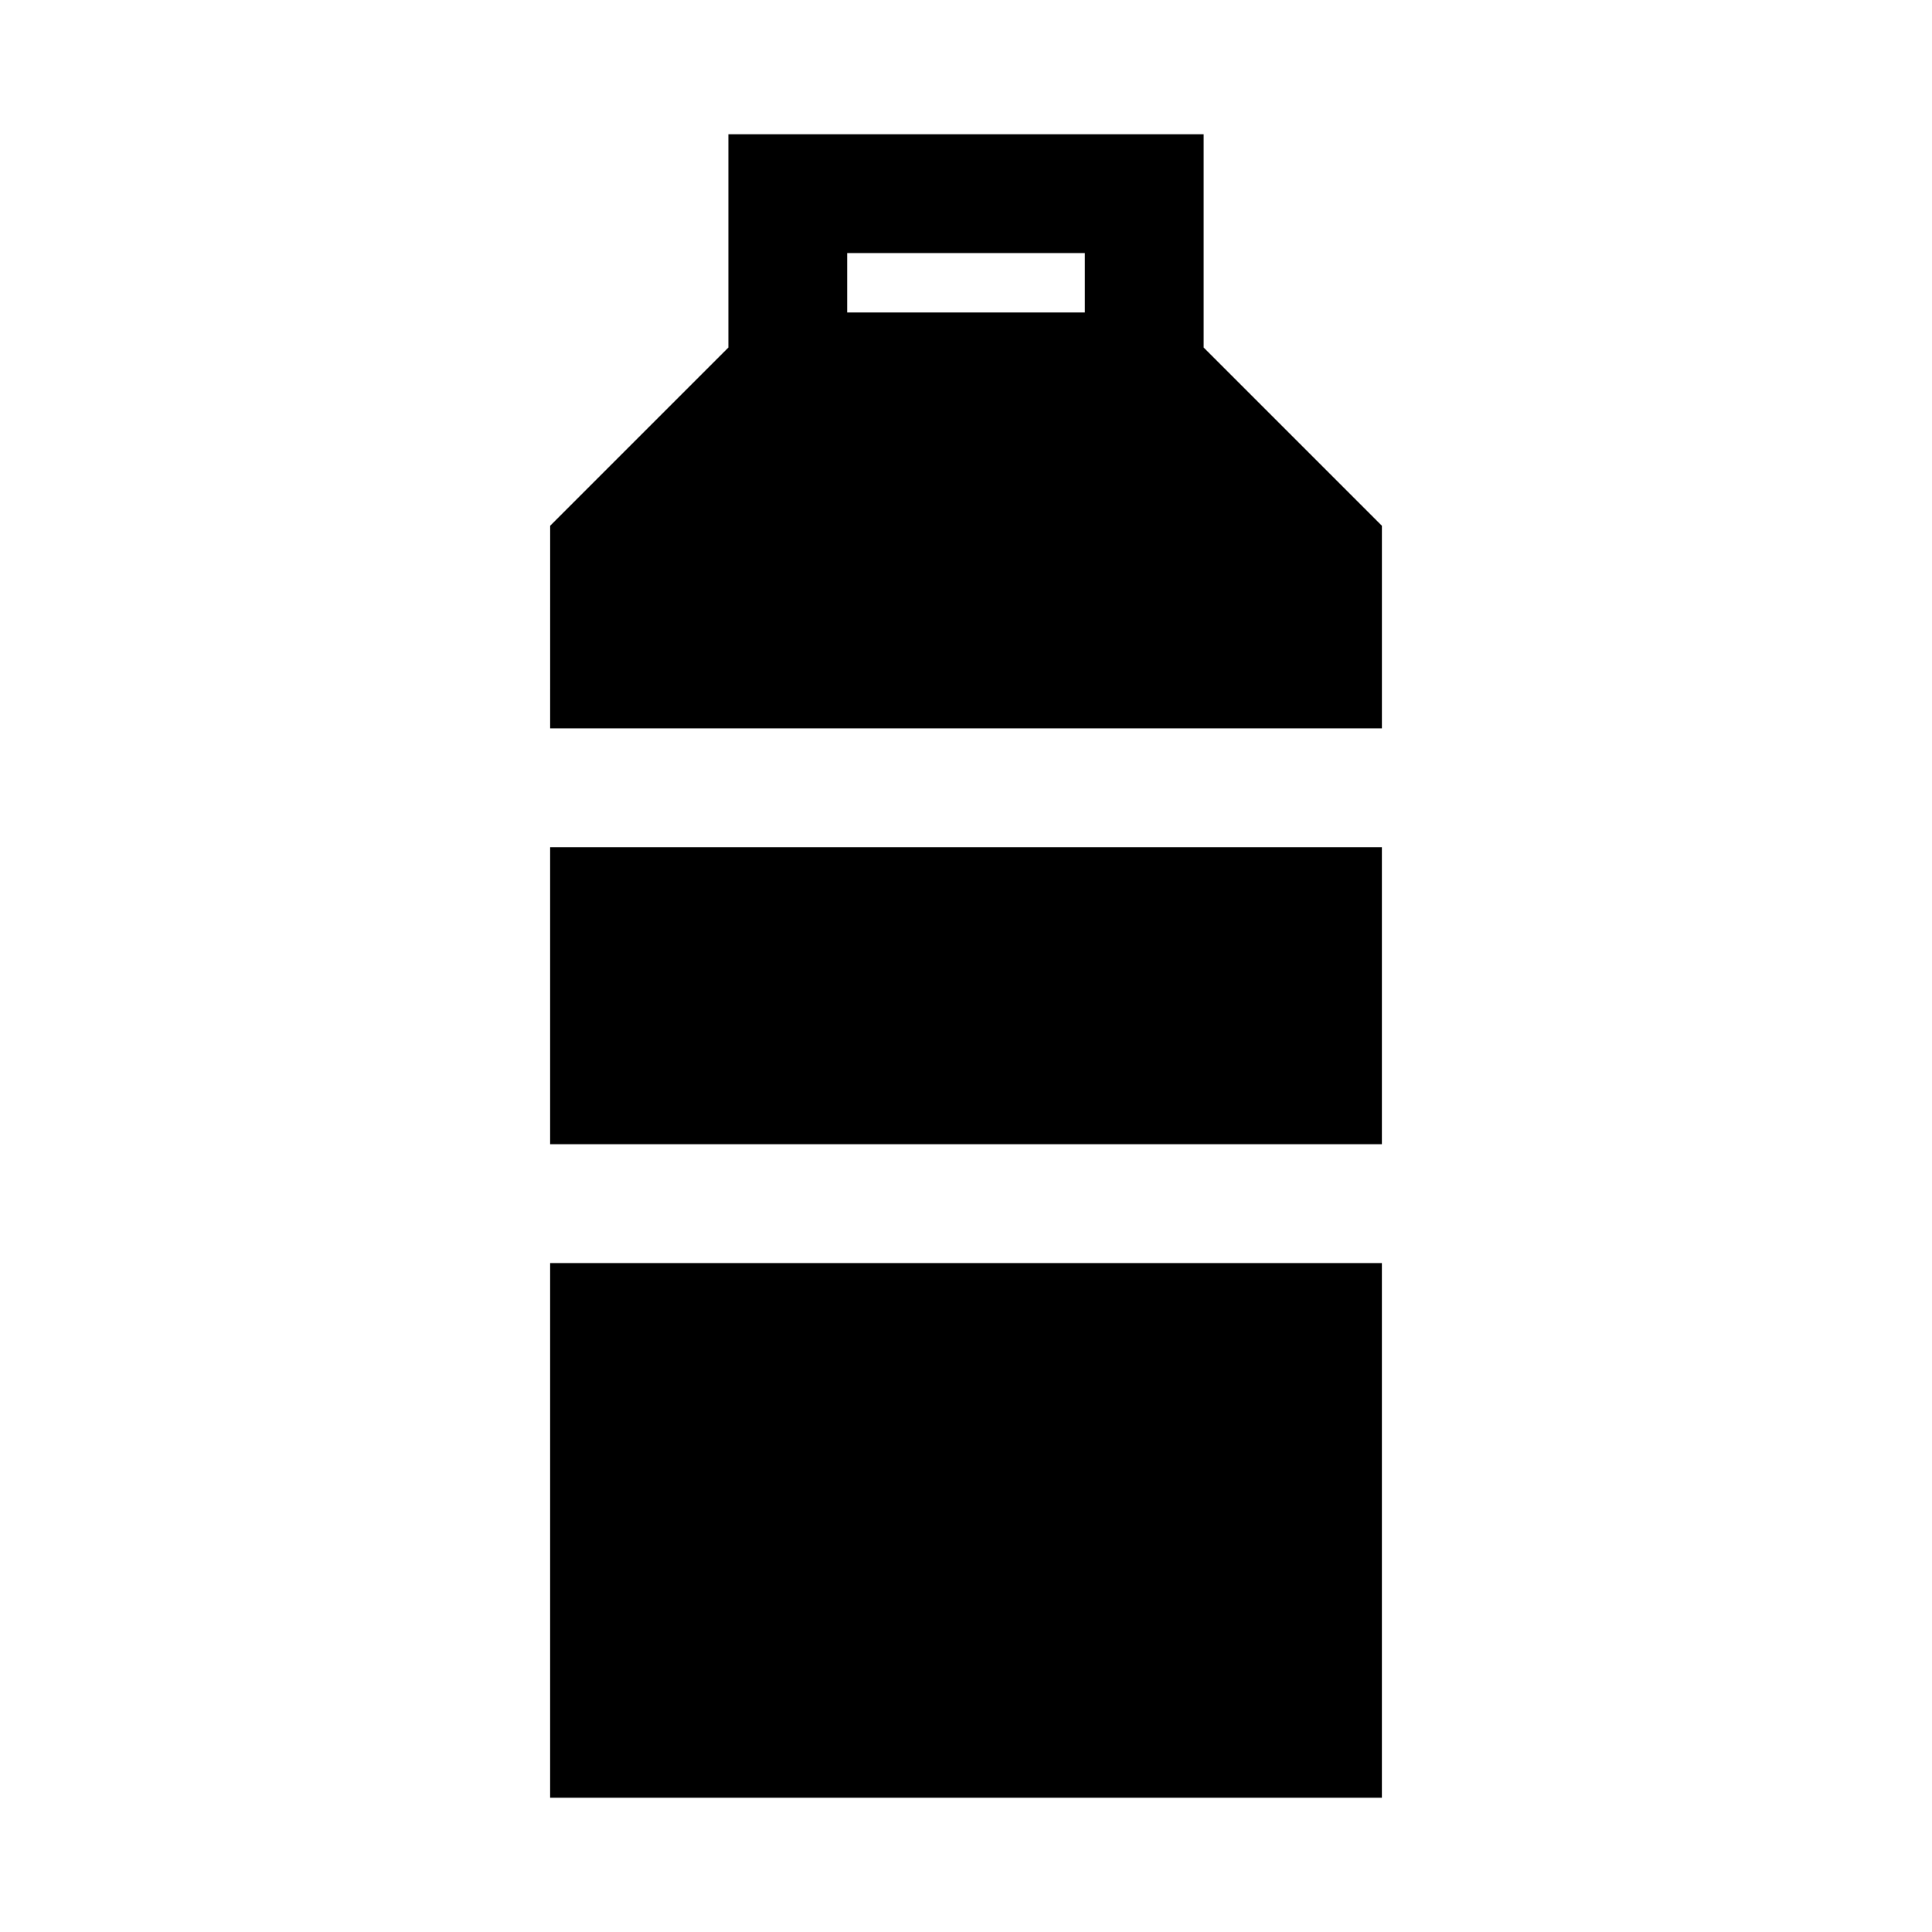
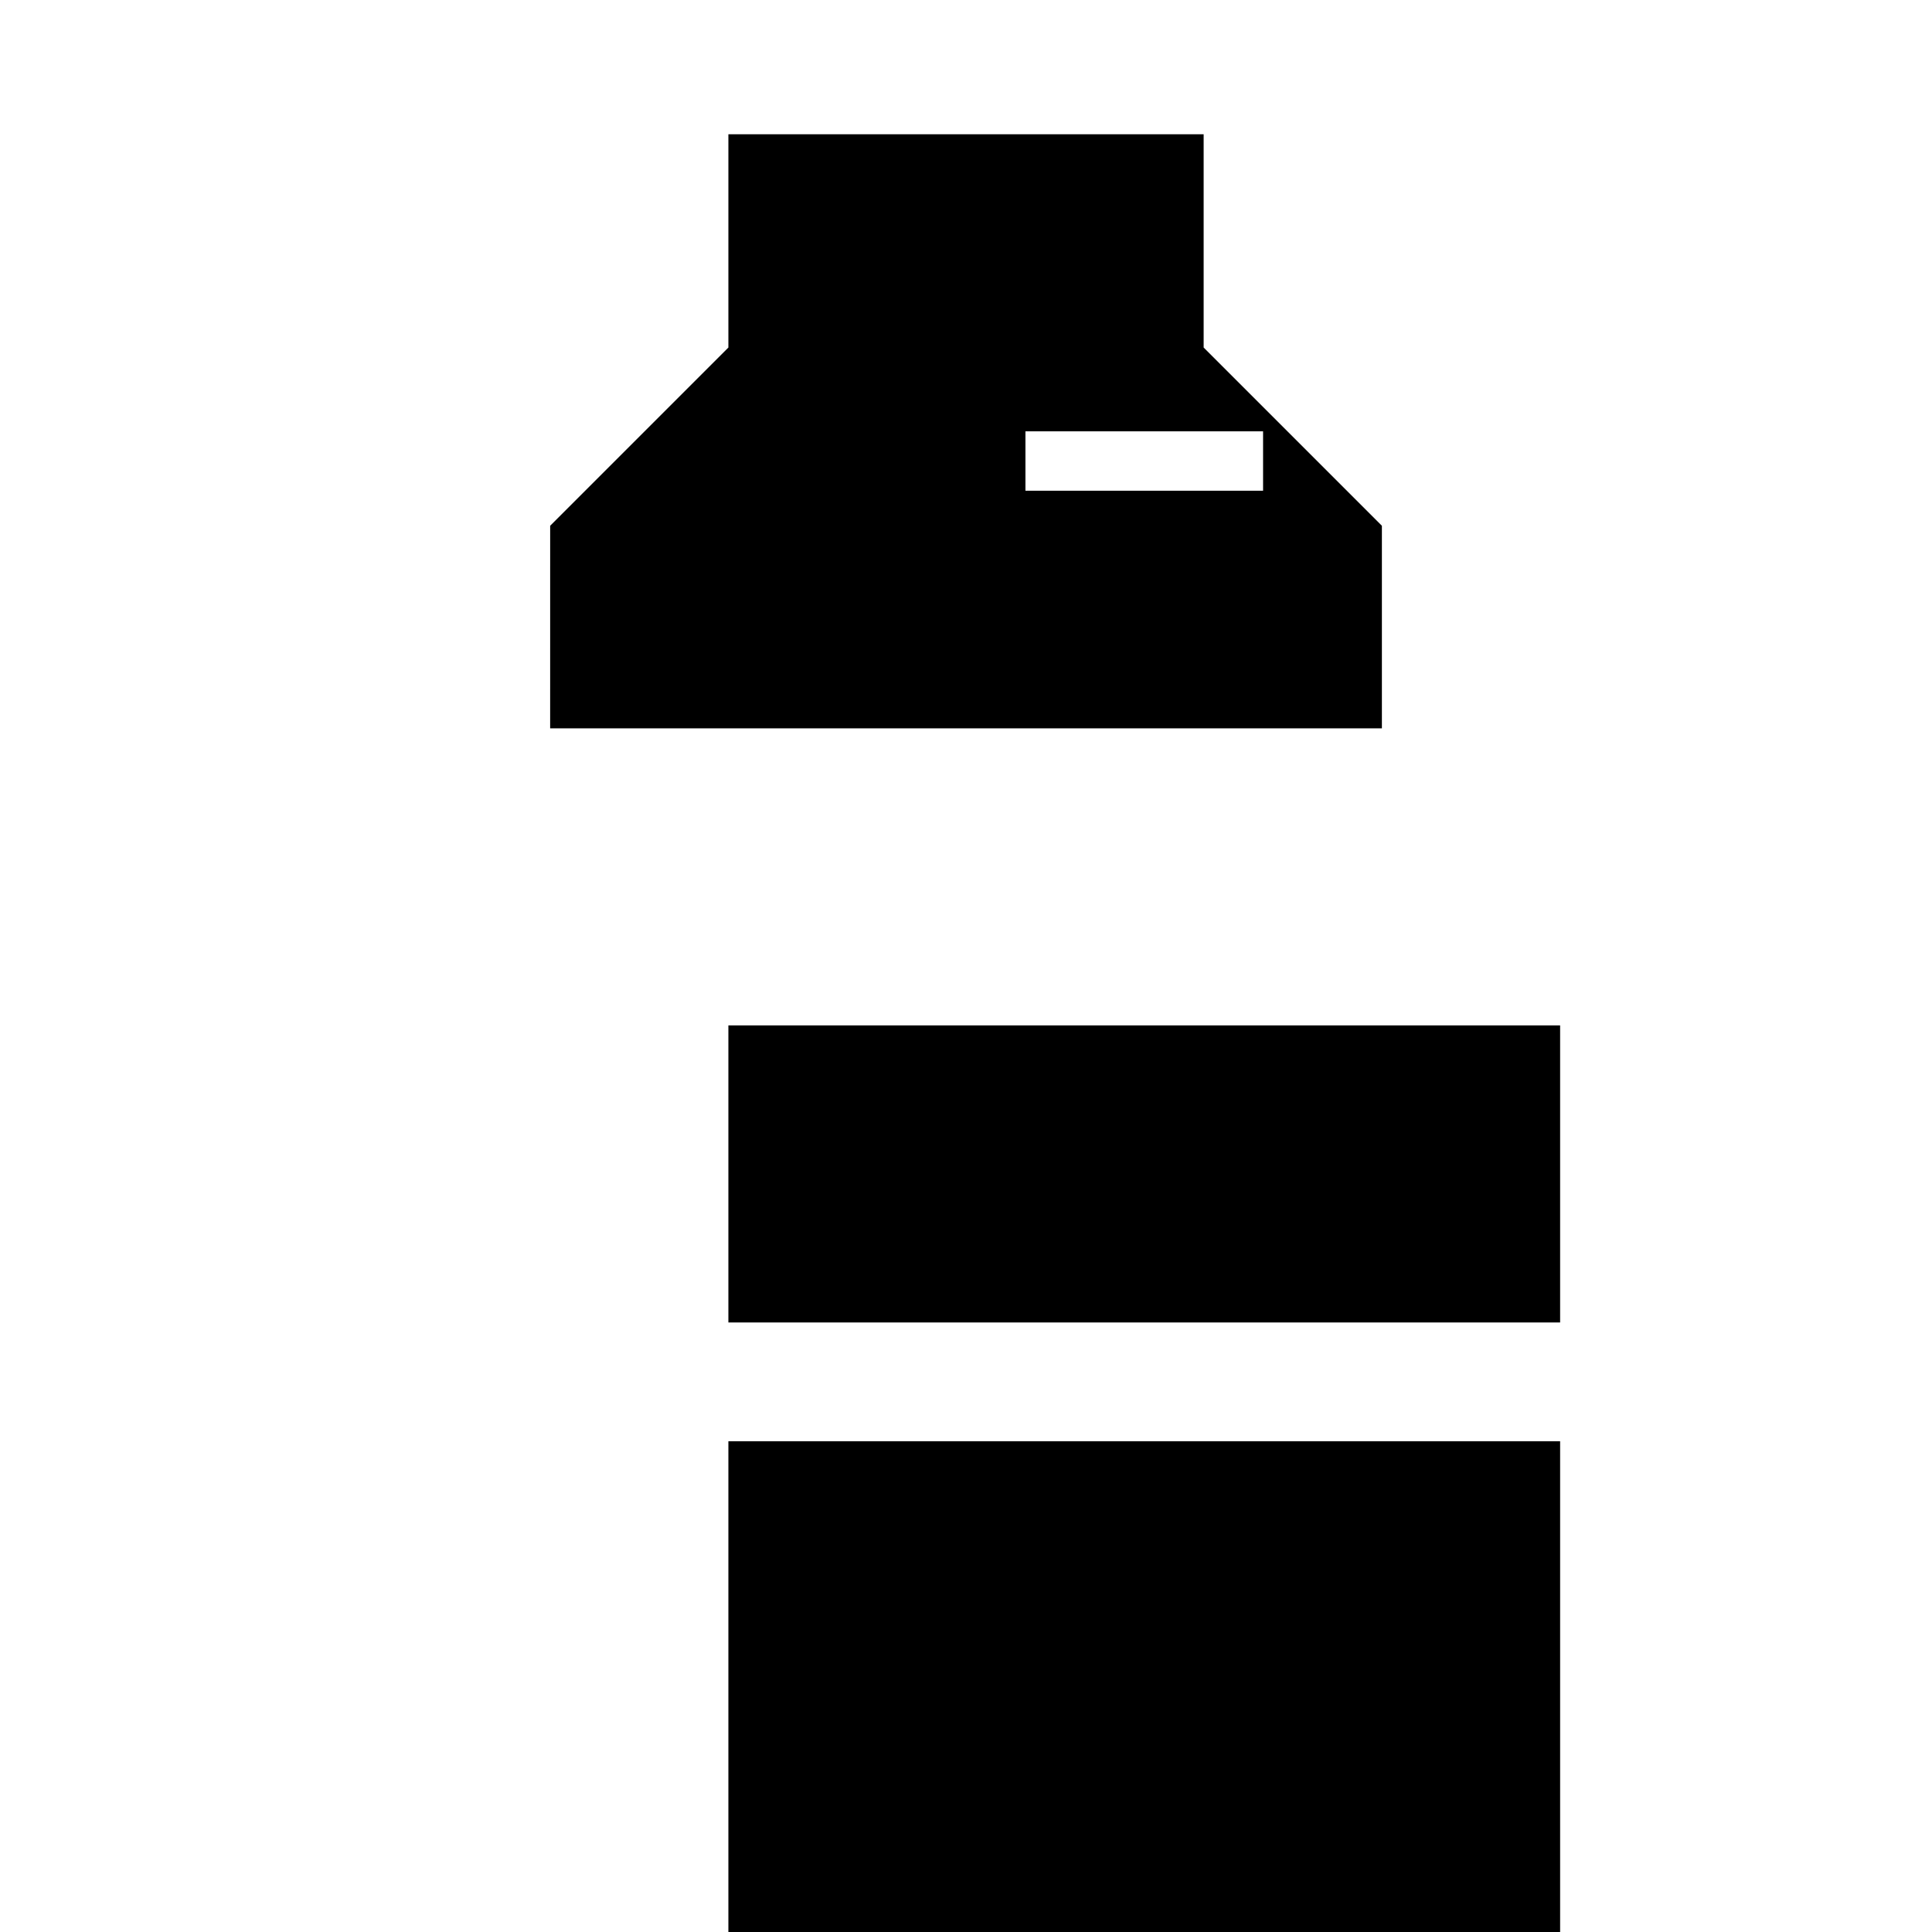
<svg xmlns="http://www.w3.org/2000/svg" fill="#000000" width="800px" height="800px" version="1.1" viewBox="144 144 512 512">
-   <path d="m462.98 236.1v-56.52h-125.95v56.52l-47.23 47.23-0.004 53.691h220.42v-53.688zm-94.465-25.031h62.977v15.742h-62.977zm-78.723 157.44h220.42v78.719h-220.42zm0 110.21h220.42v141.7h-220.42z" />
+   <path d="m462.98 236.1v-56.52h-125.95v56.52l-47.23 47.23-0.004 53.691h220.42v-53.688m-94.465-25.031h62.977v15.742h-62.977zm-78.723 157.44h220.42v78.719h-220.42zm0 110.21h220.42v141.7h-220.42z" />
</svg>